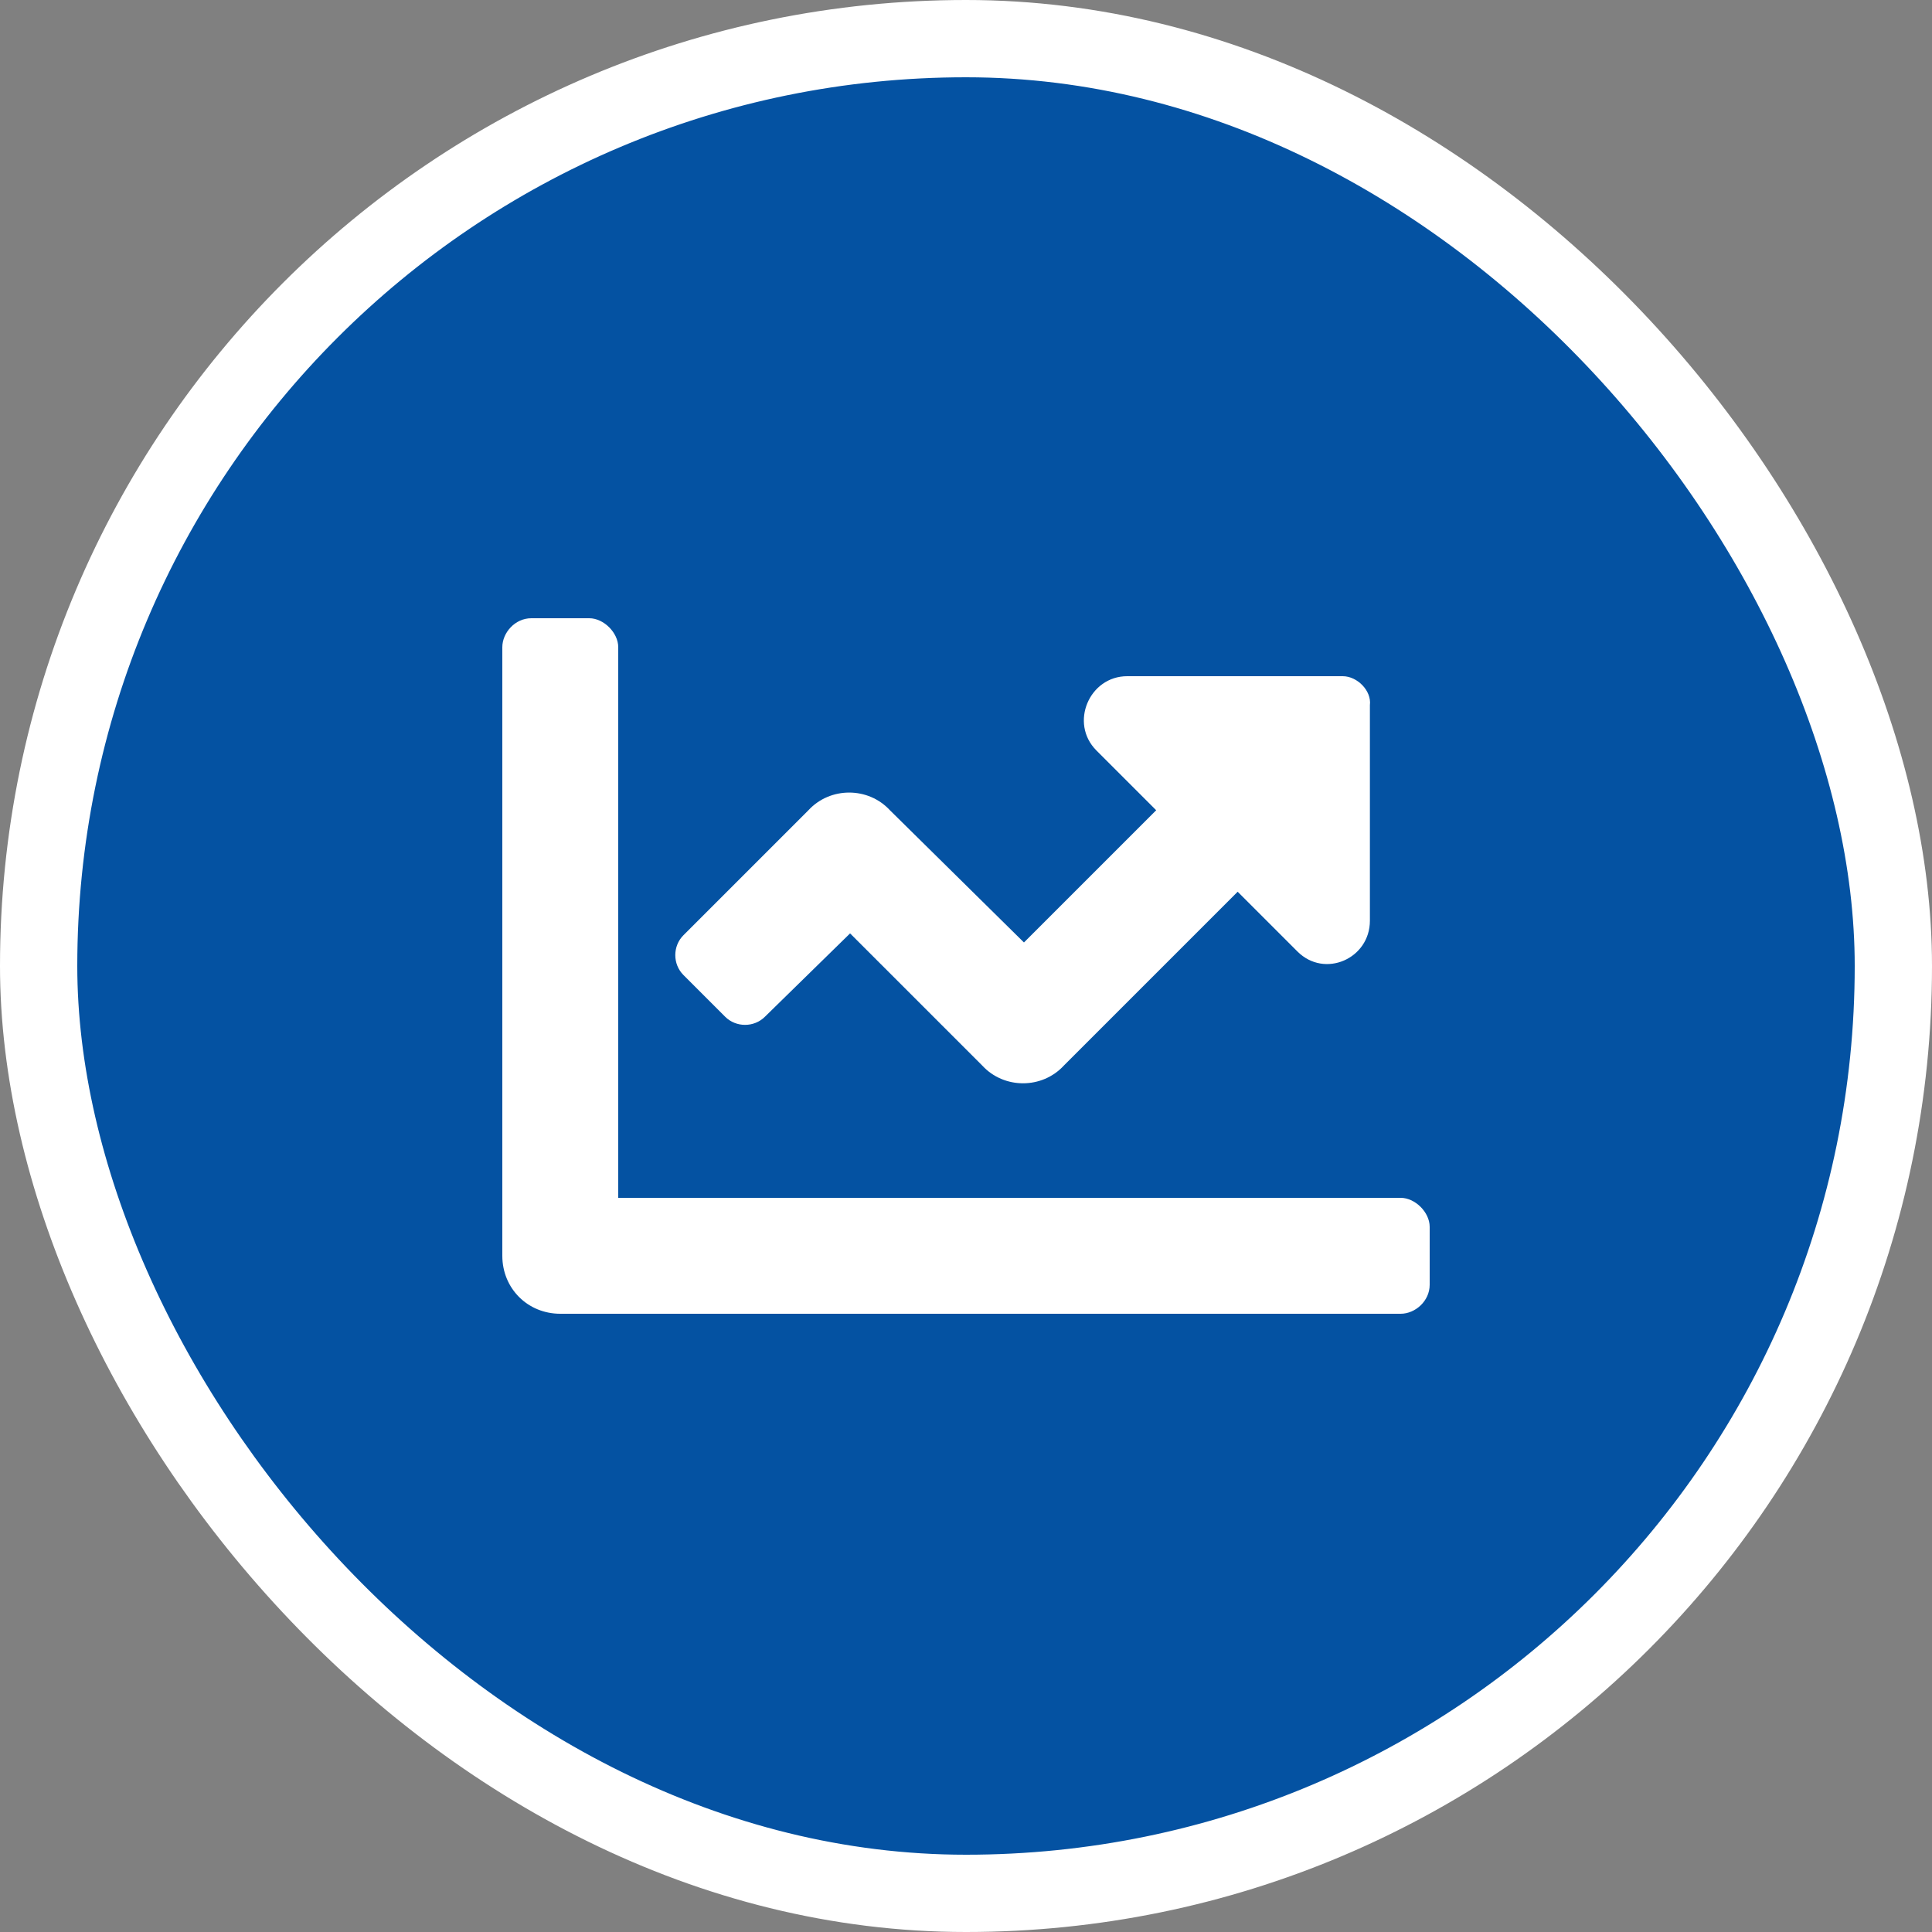
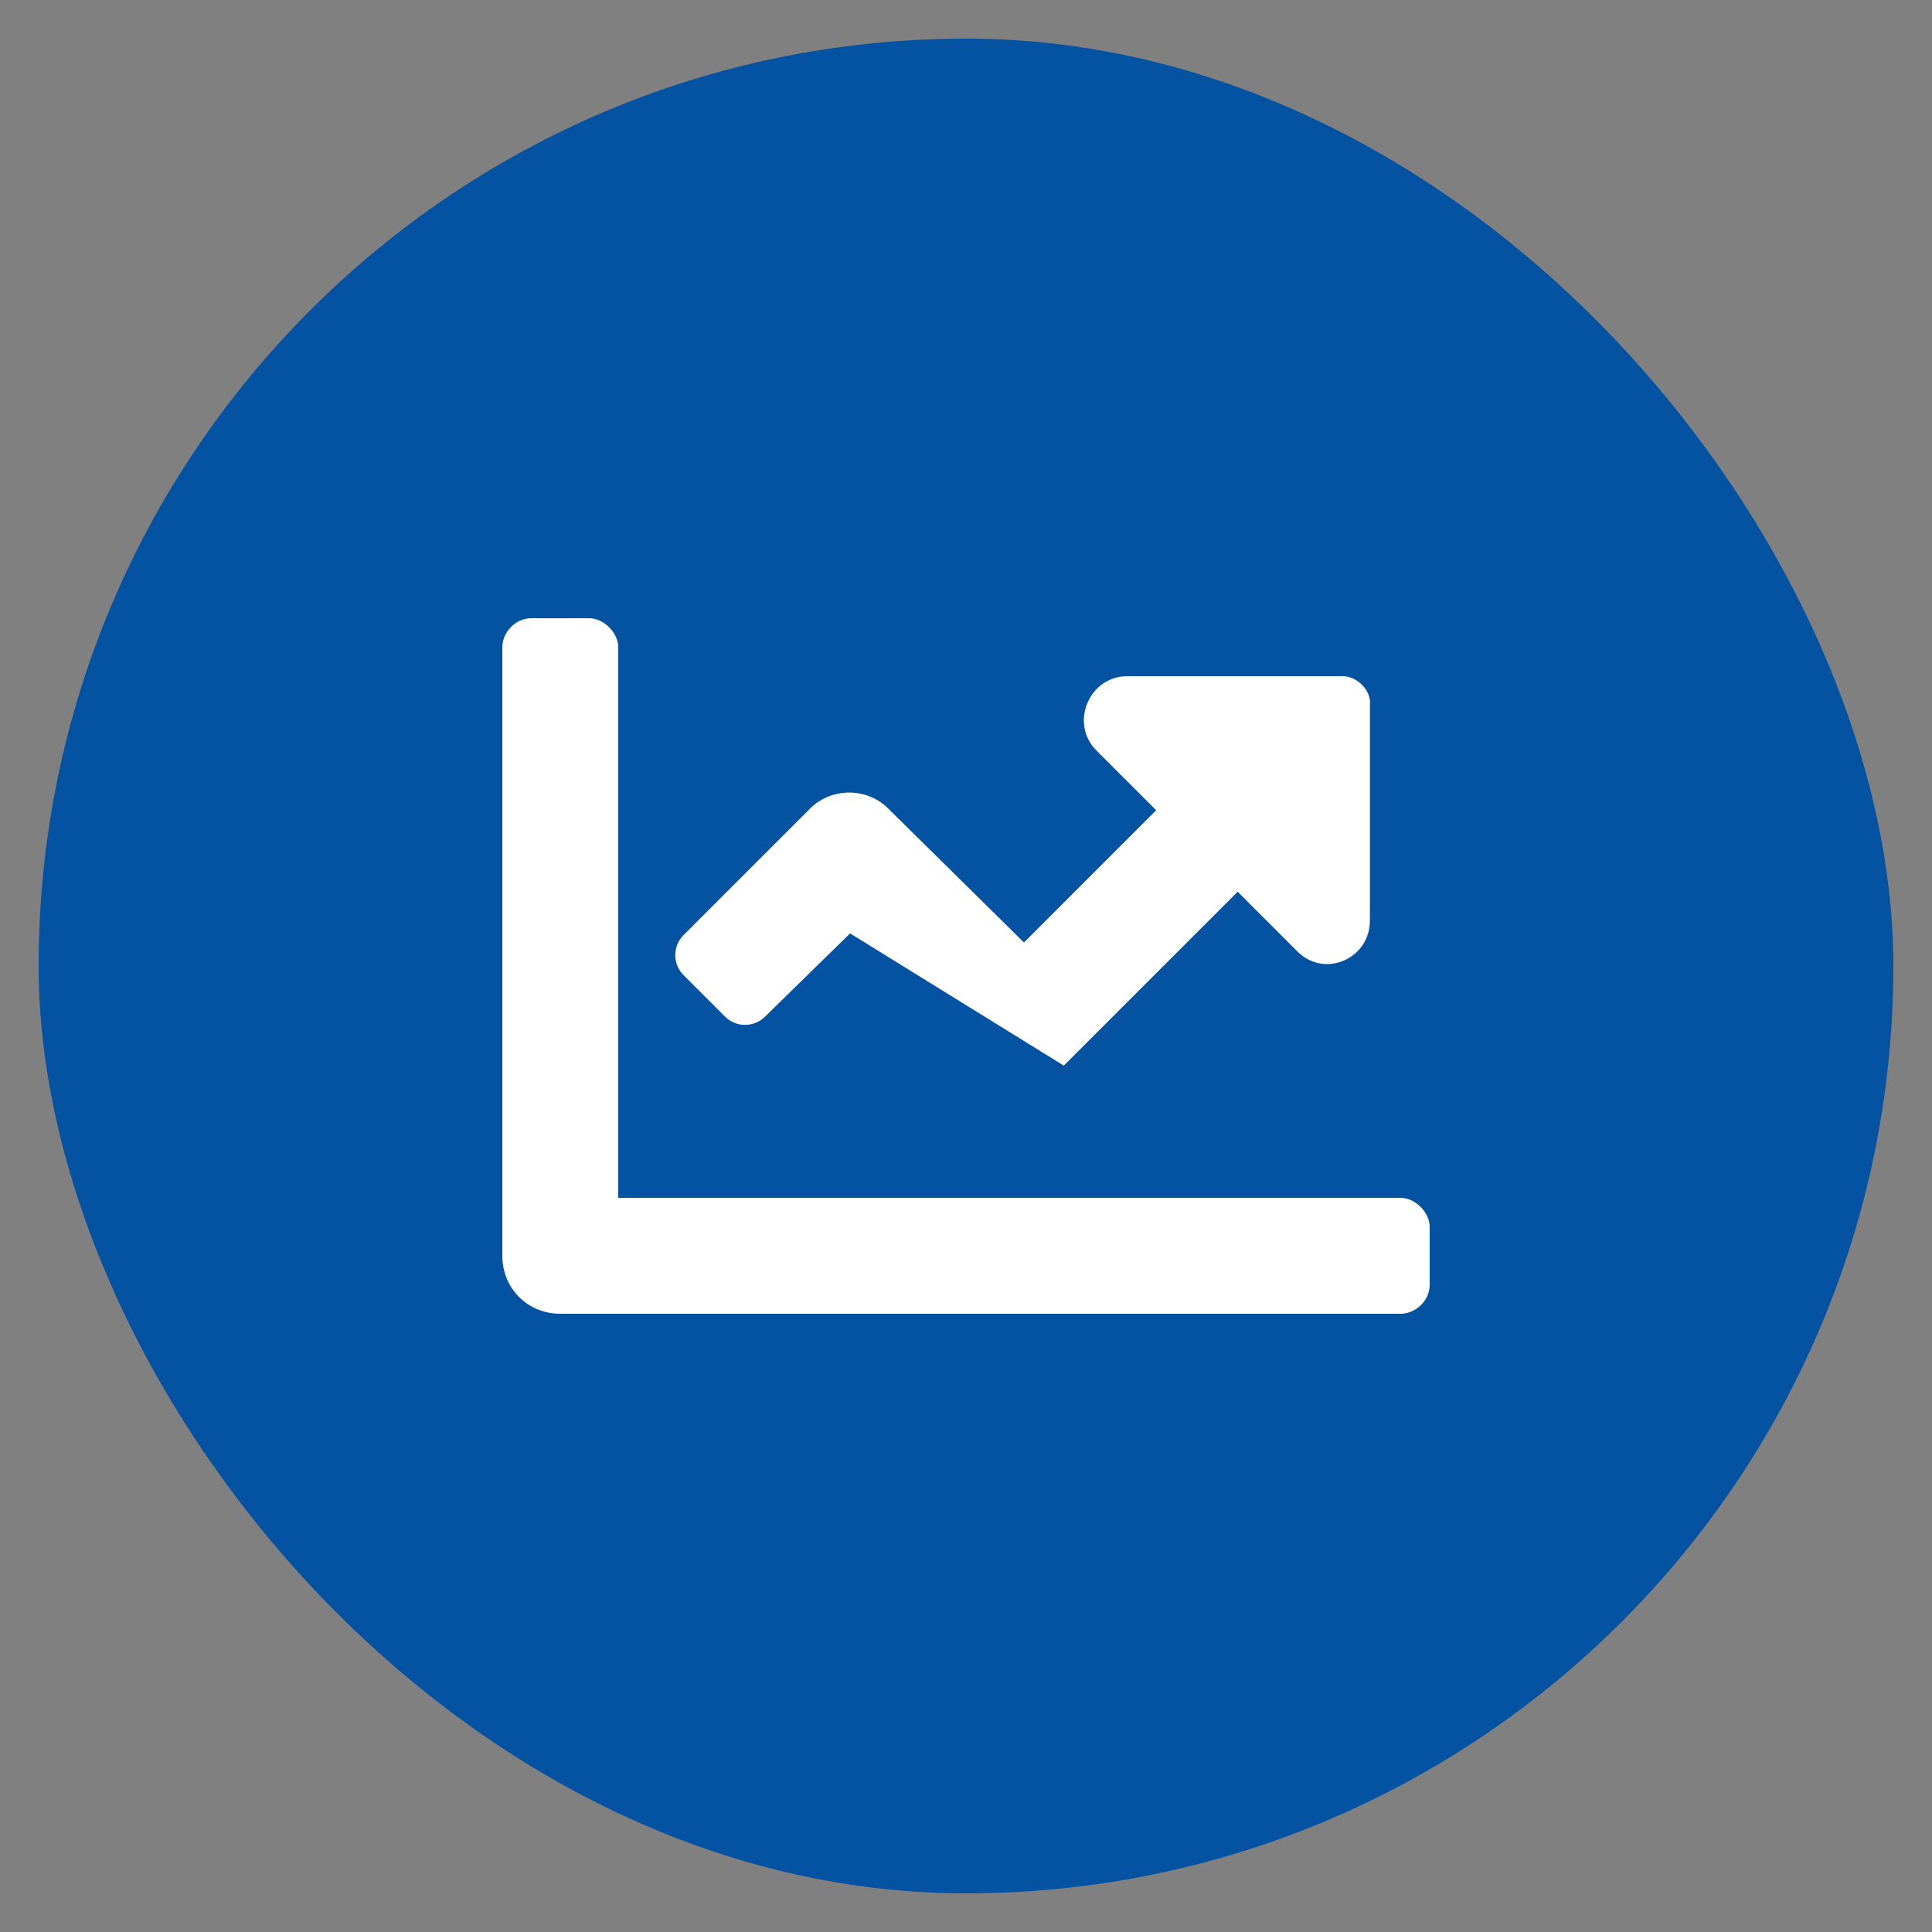
<svg xmlns="http://www.w3.org/2000/svg" width="50" height="50" viewBox="0 0 50 50" fill="none">
  <rect x="0" y="0" width="50" height="50" fill="#808080" stroke="none" />
  <rect x="1" y="1" width="48" height="48" rx="24" fill="#0452A2" />
-   <rect x="1" y="1" width="48" height="48" rx="24" stroke="white" stroke-width="2" />
-   <path d="M36.25 31C36.625 31 37 31.375 37 31.75V33.25C37 33.672 36.625 34 36.25 34H14.5C13.656 34 13 33.344 13 32.5V16.75C13 16.375 13.328 16 13.75 16H15.25C15.625 16 16 16.375 16 16.75V31H36.25ZM34.75 17.5C35.125 17.5 35.5 17.875 35.453 18.25V23.828C35.453 24.812 34.281 25.328 33.578 24.625L32.031 23.078L27.531 27.578C26.969 28.188 25.984 28.188 25.422 27.578L22 24.156L19.797 26.312C19.516 26.594 19.047 26.594 18.766 26.312L17.688 25.234C17.406 24.953 17.406 24.484 17.688 24.203L20.922 20.969C21.484 20.359 22.469 20.359 23.031 20.969L26.5 24.391L29.922 20.969L28.375 19.422C27.672 18.719 28.188 17.5 29.172 17.5H34.75Z" fill="white" />
+   <path d="M36.25 31C36.625 31 37 31.375 37 31.75V33.25C37 33.672 36.625 34 36.25 34H14.5C13.656 34 13 33.344 13 32.5V16.75C13 16.375 13.328 16 13.75 16H15.25C15.625 16 16 16.375 16 16.75V31H36.25ZM34.75 17.5C35.125 17.5 35.5 17.875 35.453 18.25V23.828C35.453 24.812 34.281 25.328 33.578 24.625L32.031 23.078L27.531 27.578L22 24.156L19.797 26.312C19.516 26.594 19.047 26.594 18.766 26.312L17.688 25.234C17.406 24.953 17.406 24.484 17.688 24.203L20.922 20.969C21.484 20.359 22.469 20.359 23.031 20.969L26.5 24.391L29.922 20.969L28.375 19.422C27.672 18.719 28.188 17.5 29.172 17.5H34.75Z" fill="white" />
</svg>